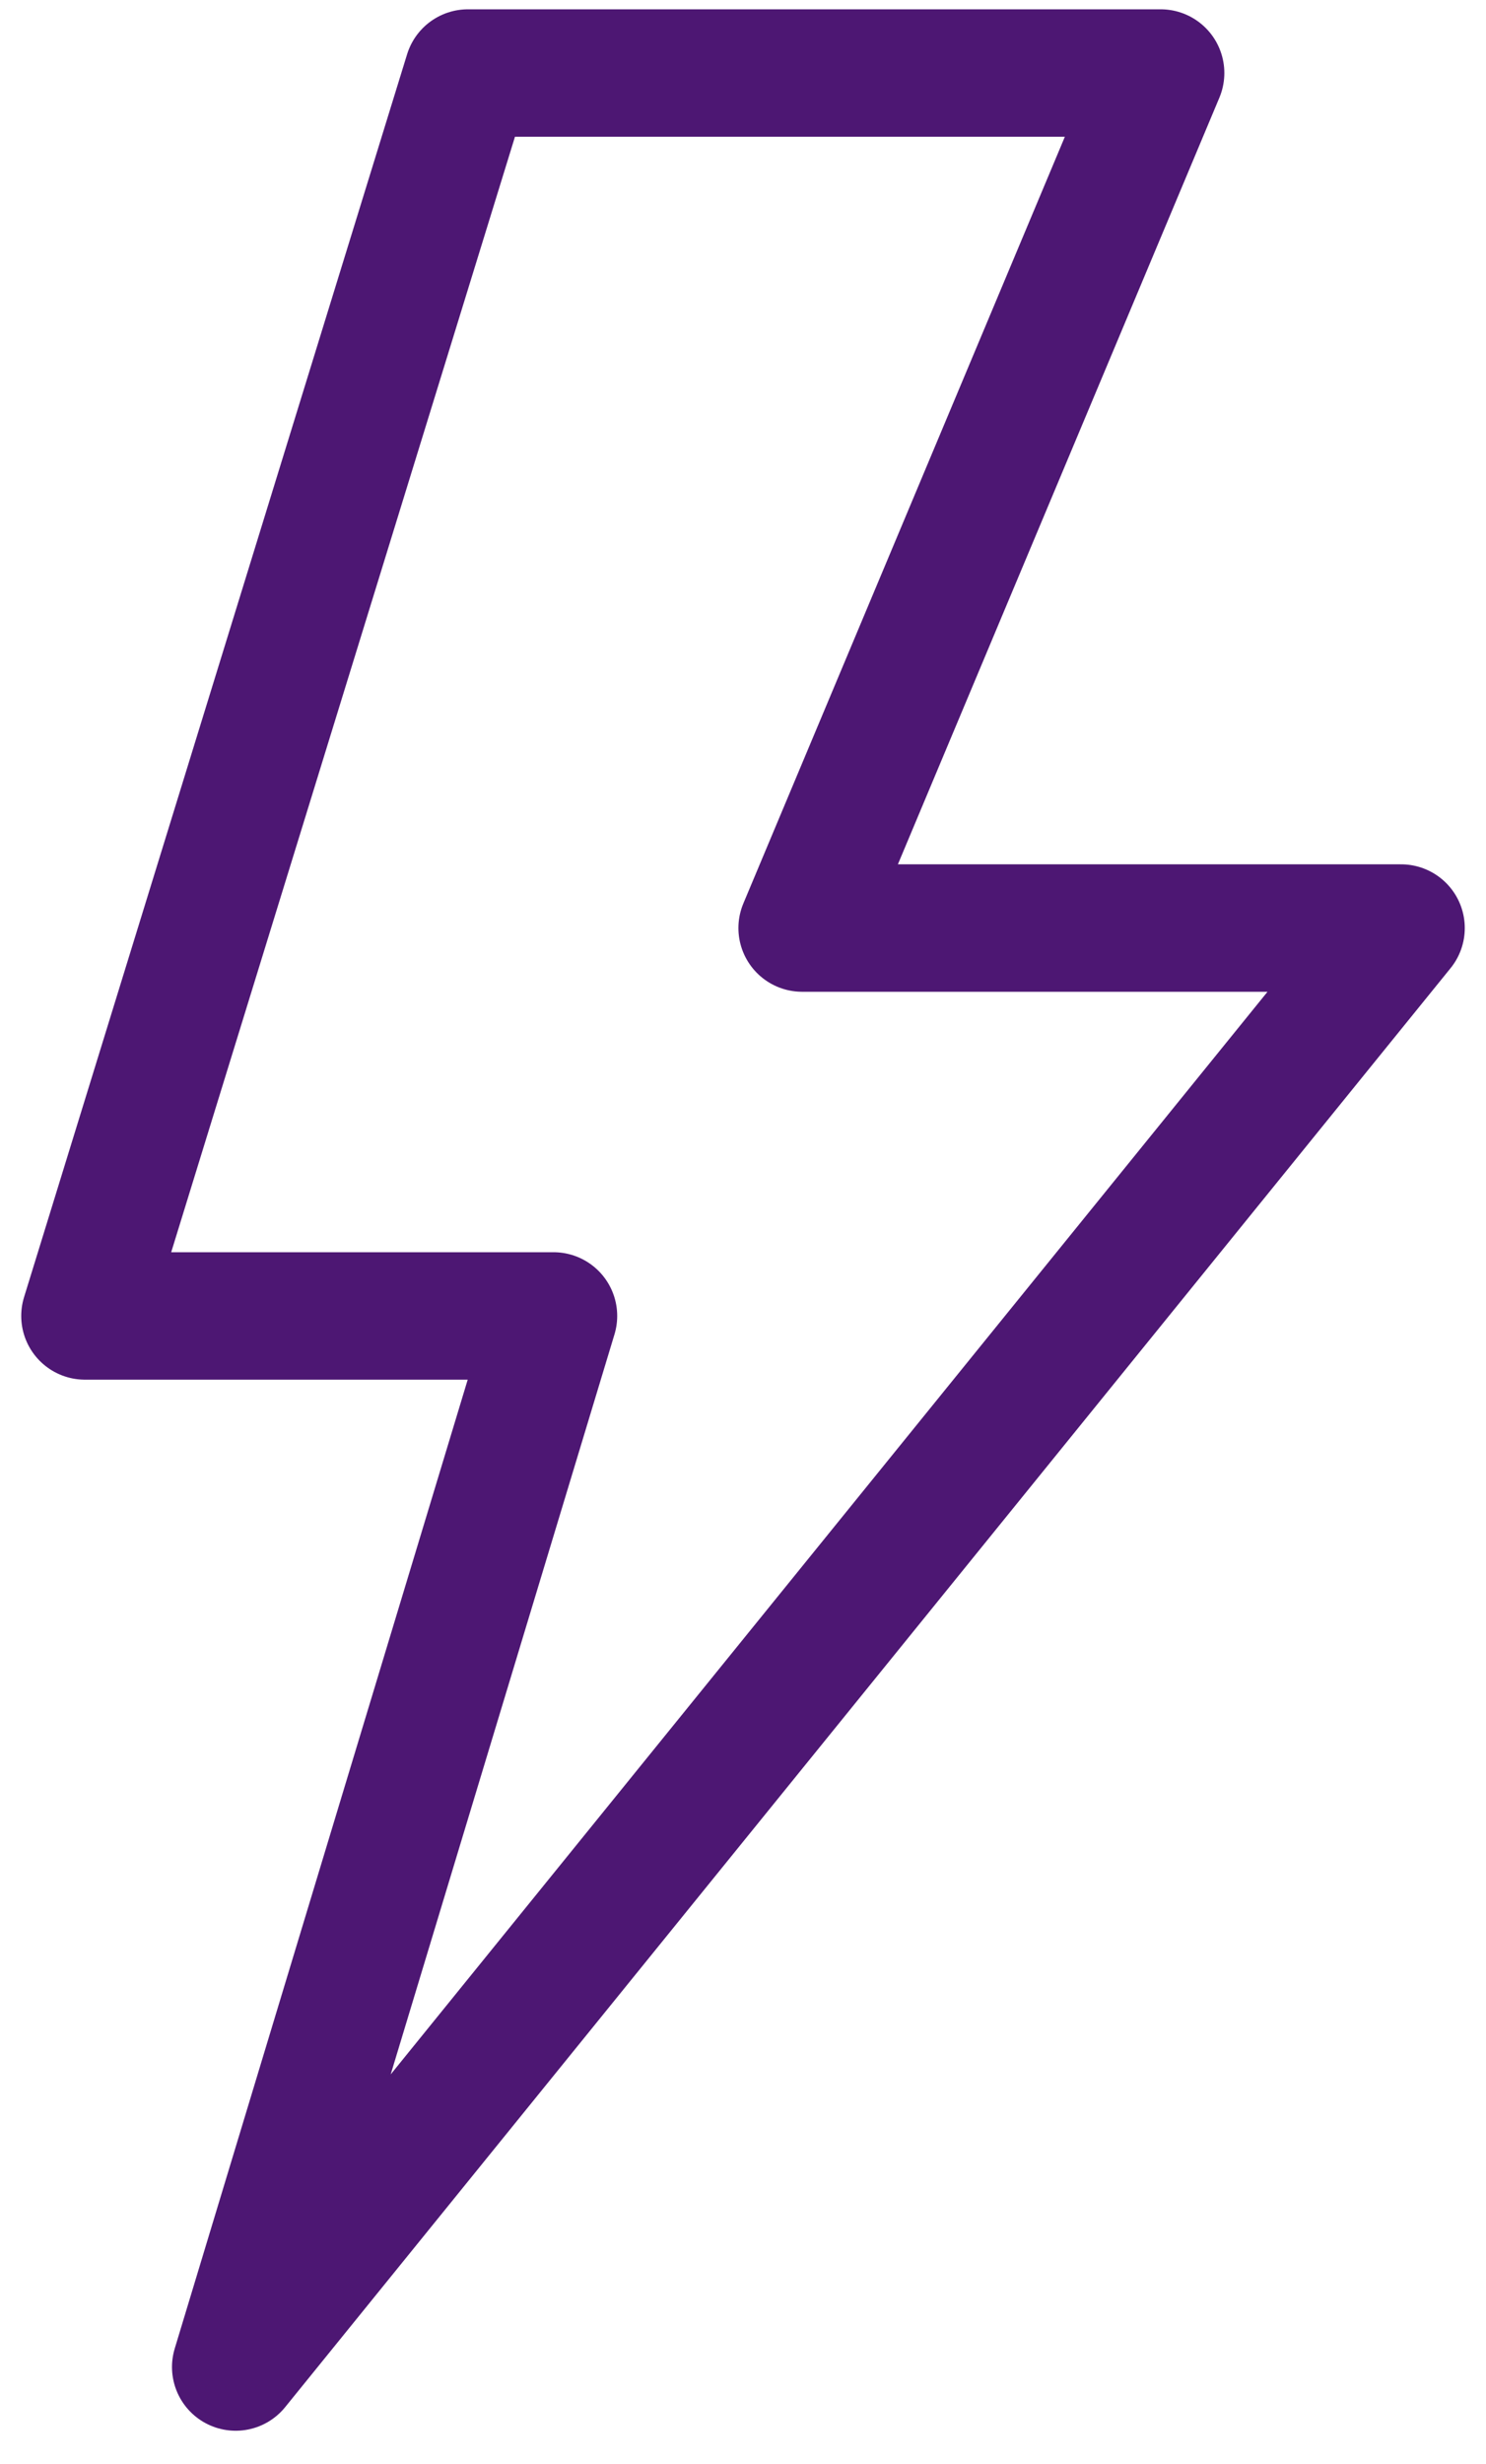
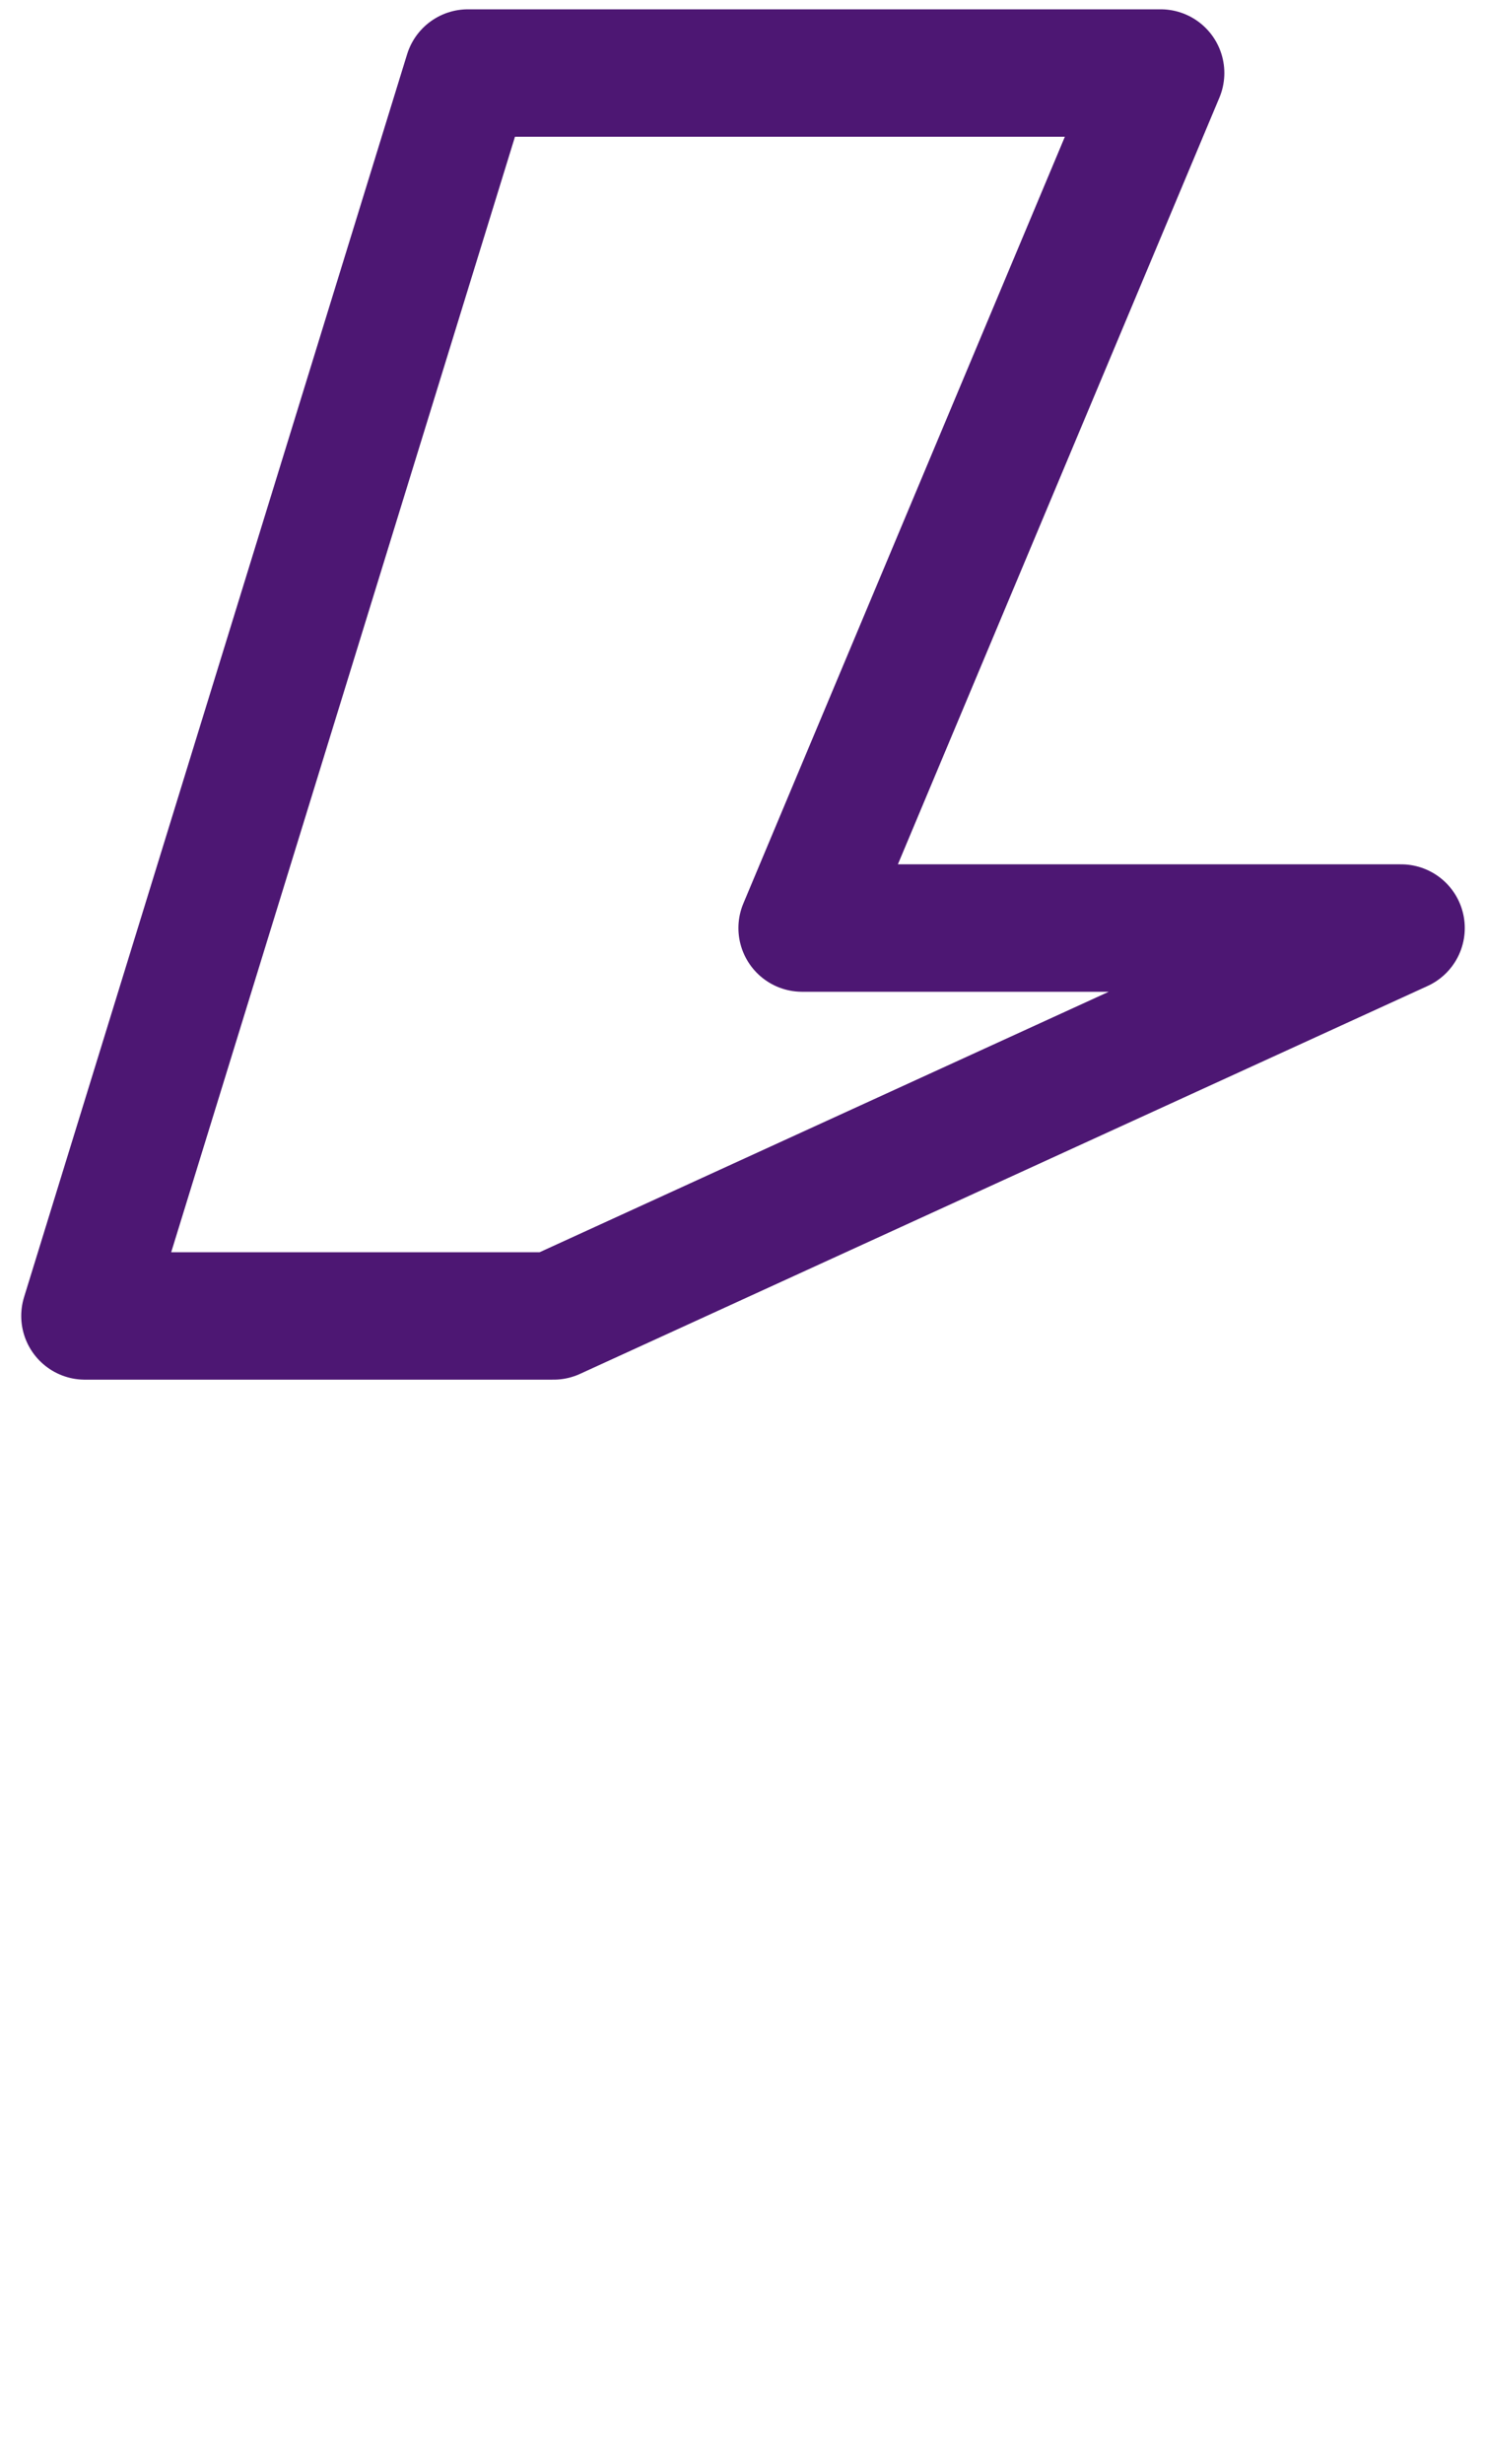
<svg xmlns="http://www.w3.org/2000/svg" fill="none" viewBox="0 0 35 58" height="58" width="35">
-   <path stroke-linejoin="round" stroke-linecap="round" stroke-width="3" stroke="#4D1773" d="M27.337 1.719H11.022L2 30.977H13.037L5.551 55.719L33 21.846H18.892L27.337 1.719Z" id="Vector 41" />
+   <path stroke-linejoin="round" stroke-linecap="round" stroke-width="3" stroke="#4D1773" d="M27.337 1.719H11.022L2 30.977H13.037L33 21.846H18.892L27.337 1.719Z" id="Vector 41" />
</svg>